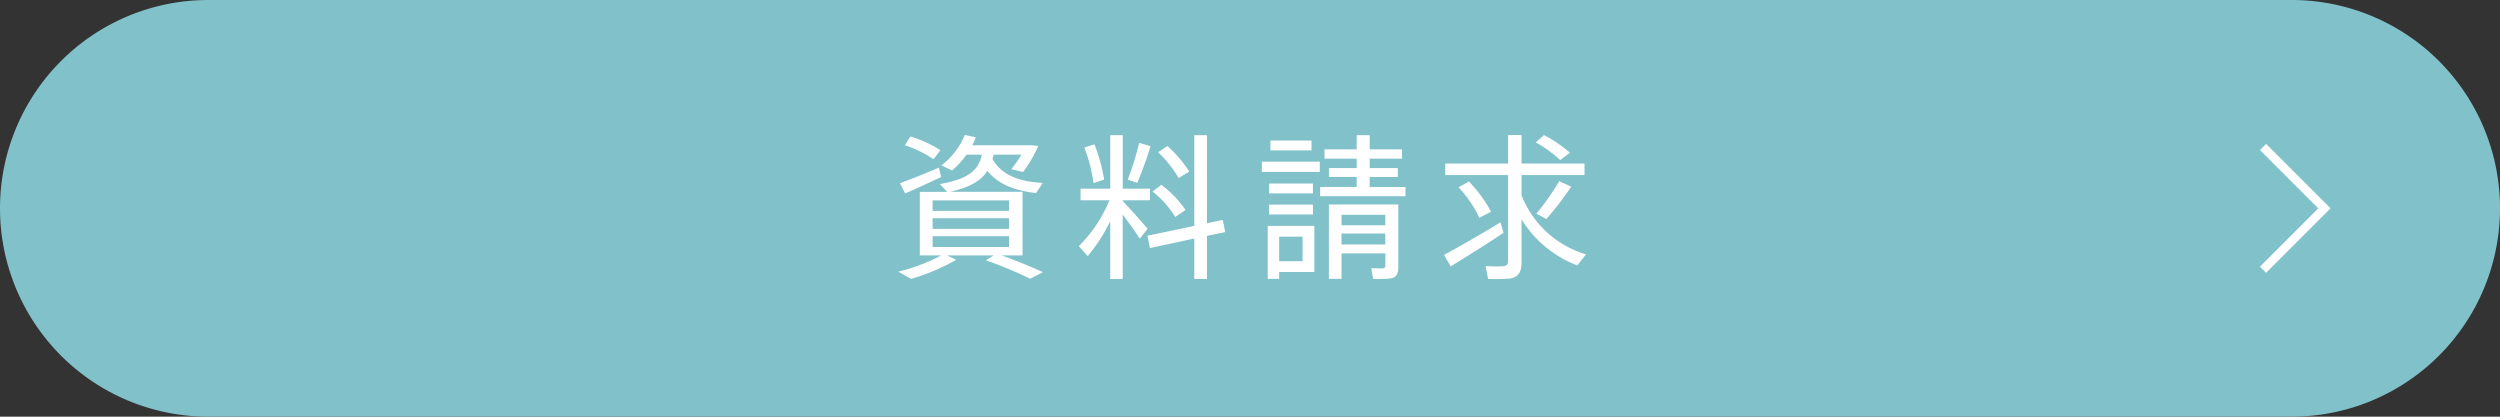
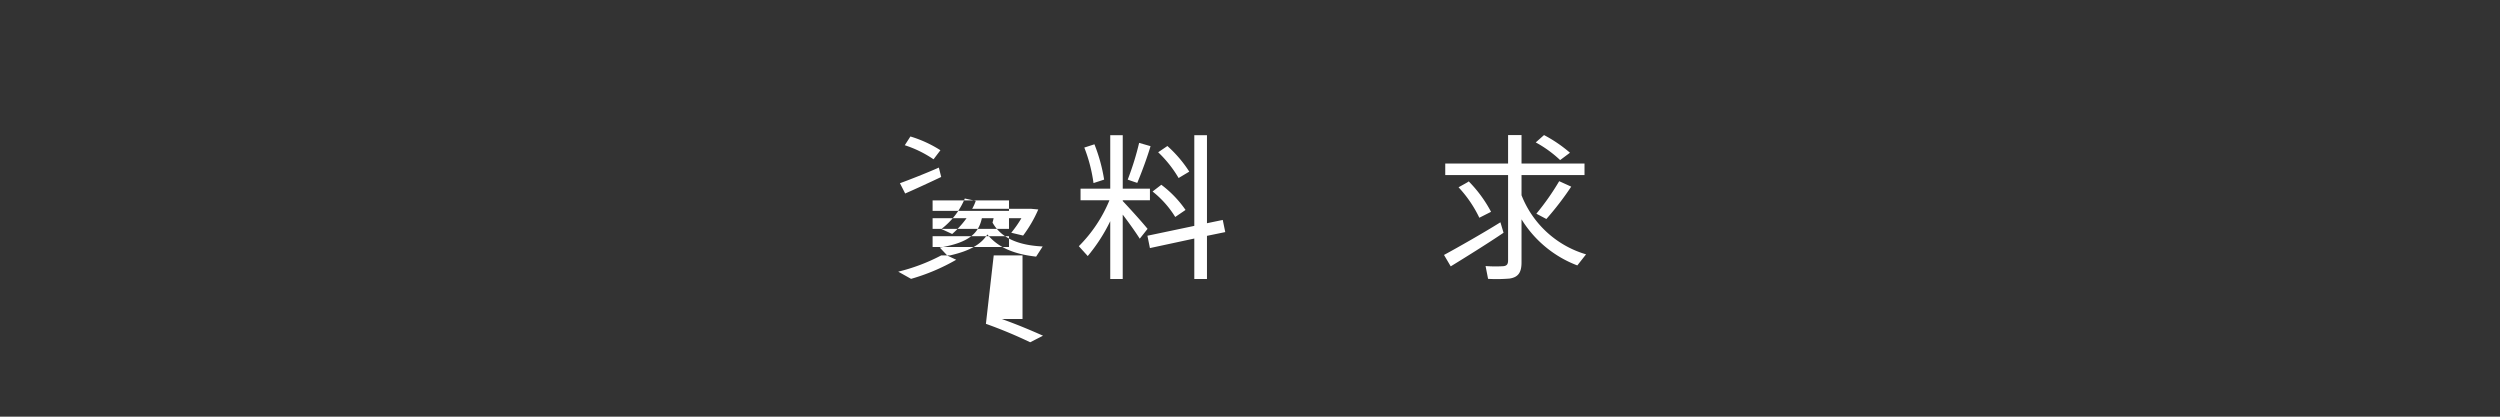
<svg xmlns="http://www.w3.org/2000/svg" viewBox="0 0 288 48">
  <rect x="0" y="0" width="288" height="48" fill="#333333" stroke="none" />
  <defs>
    <style>.cls-1{fill:#81c1ca;}.cls-2{fill:#fff;}.cls-3{fill:none;stroke:#fff;stroke-miterlimit:10;}</style>
  </defs>
  <title>topBannerBtm02</title>
  <g id="レイヤー_2" data-name="レイヤー 2">
    <g id="レイヤー_1-2" data-name="レイヤー 1">
-       <path class="cls-1" d="M24,48A24,24,0,0,1,24,0H264a24,24,0,0,1,0,48Z" />
-       <path class="cls-2" d="M114.476,29.424h-5.384l1.063.5a23.1,23.1,0,0,1-5.2,2.2l-1.477-.828a21.58,21.58,0,0,0,4.951-1.873h-2.467V22.1h3.152l-.847-.9c3.367-.576,4.466-1.639,4.844-3.385h-1.765a10.7,10.7,0,0,1-1.656,1.818l-1.243-.576a8.511,8.511,0,0,0,2.7-3.511l1.261.27a5.367,5.367,0,0,1-.414.918h6.823l.793.073a14.755,14.755,0,0,1-1.747,3.007l-1.368-.325a12.5,12.5,0,0,0,1.169-1.674h-3.2a4.891,4.891,0,0,1-.127.5c1.045,1.891,3.169,2.629,5.781,2.755l-.756,1.17c-2.413-.27-4.321-.972-5.618-2.556-.72,1.134-2,1.89-4.285,2.412h8.335v7.328h-2.394c1.8.648,3.35,1.3,4.754,1.927l-1.477.756a52.658,52.658,0,0,0-5.1-2.125Zm-6.32-10.119.27,1.081c-1.242.593-3.079,1.44-4.159,1.908-.019-.072-.054-.126-.595-1.188C104.771,20.709,106.824,19.9,108.156,19.305Zm-3.277-3.583a13.808,13.808,0,0,1,3.457,1.585l-.792,1.044a12.959,12.959,0,0,0-3.313-1.621Zm2.557,8.571h8.8V23.086h-8.8Zm0,2.07h8.8V25.139h-8.8Zm0,2.089h8.8V27.209h-8.8Z" />
+       <path class="cls-2" d="M114.476,29.424h-5.384l1.063.5a23.1,23.1,0,0,1-5.2,2.2l-1.477-.828a21.58,21.58,0,0,0,4.951-1.873h-2.467h3.152l-.847-.9c3.367-.576,4.466-1.639,4.844-3.385h-1.765a10.7,10.7,0,0,1-1.656,1.818l-1.243-.576a8.511,8.511,0,0,0,2.7-3.511l1.261.27a5.367,5.367,0,0,1-.414.918h6.823l.793.073a14.755,14.755,0,0,1-1.747,3.007l-1.368-.325a12.5,12.5,0,0,0,1.169-1.674h-3.2a4.891,4.891,0,0,1-.127.5c1.045,1.891,3.169,2.629,5.781,2.755l-.756,1.17c-2.413-.27-4.321-.972-5.618-2.556-.72,1.134-2,1.89-4.285,2.412h8.335v7.328h-2.394c1.8.648,3.35,1.3,4.754,1.927l-1.477.756a52.658,52.658,0,0,0-5.1-2.125Zm-6.32-10.119.27,1.081c-1.242.593-3.079,1.44-4.159,1.908-.019-.072-.054-.126-.595-1.188C104.771,20.709,106.824,19.9,108.156,19.305Zm-3.277-3.583a13.808,13.808,0,0,1,3.457,1.585l-.792,1.044a12.959,12.959,0,0,0-3.313-1.621Zm2.557,8.571h8.8V23.086h-8.8Zm0,2.07h8.8V25.139h-8.8Zm0,2.089h8.8V27.209h-8.8Z" />
      <path class="cls-2" d="M132.2,26.363l-.9,1.135c-.469-.739-1.207-1.783-1.963-2.773v7.418H127.9V25.481a19.388,19.388,0,0,1-2.593,4.015l-1.026-1.134a16.213,16.213,0,0,0,3.529-5.294h-3.331V21.736H127.9V15.578h1.44v6.158h3.133v1.332h-3.133v.09C130.369,24.257,131.538,25.553,132.2,26.363Zm-6.121-9.74a19.15,19.15,0,0,1,1.117,4.068l-1.225.4A17.582,17.582,0,0,0,124.912,17Zm6.464.215c-.36,1.207-.936,2.809-1.53,4.232-.973-.324-1.045-.361-1.1-.379a32.346,32.346,0,0,0,1.315-4.231Zm5.041,9.183V15.578h1.459V25.715l1.819-.378.288,1.4-2.107.433v4.969h-1.459V27.479l-5.113,1.1-.288-1.422Zm-3.8-4.735a12.533,12.533,0,0,1,2.791,2.9l-1.188.81a11.253,11.253,0,0,0-2.611-2.935Zm.7-4.466a14.165,14.165,0,0,1,2.52,2.953c-1.116.666-1.17.7-1.225.739a13.49,13.49,0,0,0-2.358-2.971Z" />
-       <path class="cls-2" d="M152.04,18.621V19.81h-6.679V18.621Zm-4.681,7.4h4.052v5.312h-4.052v.792h-1.315v-6.1h1.315Zm3.889-4.879v1.134h-5.059V21.142Zm0,2.43v1.135h-5.059V23.572Zm-.162-7.382v1.135h-4.735V16.19Zm-1.026,13.9V27.264h-2.7V30.09Zm6.229-8.552V20.386h-3.2V19.359h3.2v-1.08H152.58V17.2h3.709V15.578h1.5V17.2h3.726v1.08h-3.726v1.08h3.24v1.027h-3.24v1.152h4.123V22.6h-9.831V21.538Zm-1.746,7.652v2.935h-1.459v-8.57h8v7.237c0,.757-.216,1.153-.864,1.279a13.926,13.926,0,0,1-2.035.054l-.216-1.224c.45.018,1.116.018,1.3.018.253-.018.324-.145.324-.342V29.19Zm5.041-3.241V24.743h-5.041v1.206Zm0,2.215V26.9h-5.041v1.261Z" />
      <path class="cls-2" d="M172.849,25.607l.36,1.206c-1.8,1.225-4.555,2.936-6.086,3.872l-.774-1.315C167.915,28.524,170.922,26.813,172.849,25.607Zm9.866,3.691-1.008,1.279a12.937,12.937,0,0,1-6.427-5.312v4.951c0,1.081-.307,1.711-1.369,1.873a17.993,17.993,0,0,1-2.485.036l-.288-1.477a15.22,15.22,0,0,0,2.017.019c.468-.036.576-.271.576-.685V20.169h-7.238V18.837h7.238V15.56h1.549v3.277h7.256v1.332H175.28v2.323A11.449,11.449,0,0,0,182.715,29.3ZM169.194,20.89a14.927,14.927,0,0,1,2.575,3.511l-1.351.684a13.871,13.871,0,0,0-2.394-3.511C169.1,20.979,169.158,20.944,169.194,20.89Zm8.678-5.33a15.844,15.844,0,0,1,2.989,2.035l-1.134.846a13.392,13.392,0,0,0-2.81-2.035Zm3.133,5.942a34.765,34.765,0,0,1-2.863,3.727l-1.152-.612a28.585,28.585,0,0,0,2.629-3.745Z" />
-       <polyline class="cls-3" points="260.7 16.929 267.771 24 260.7 31.071" />
    </g>
  </g>
</svg>